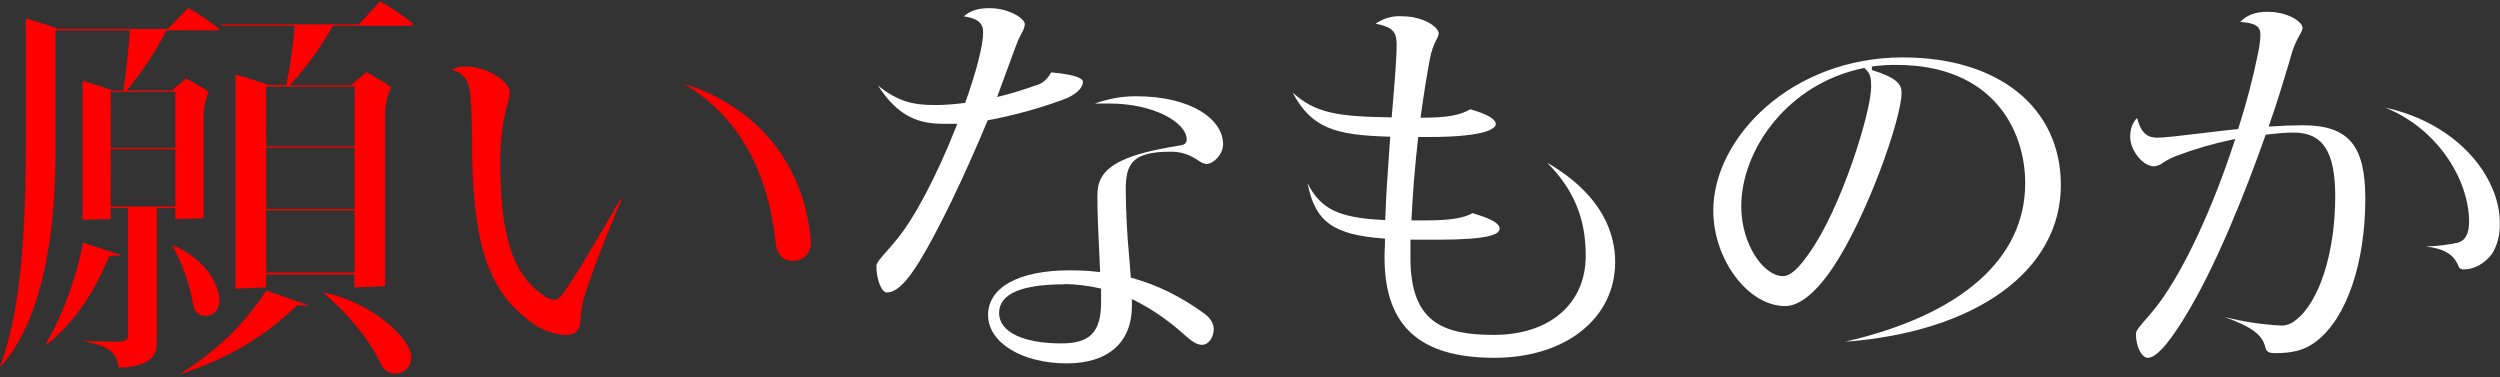
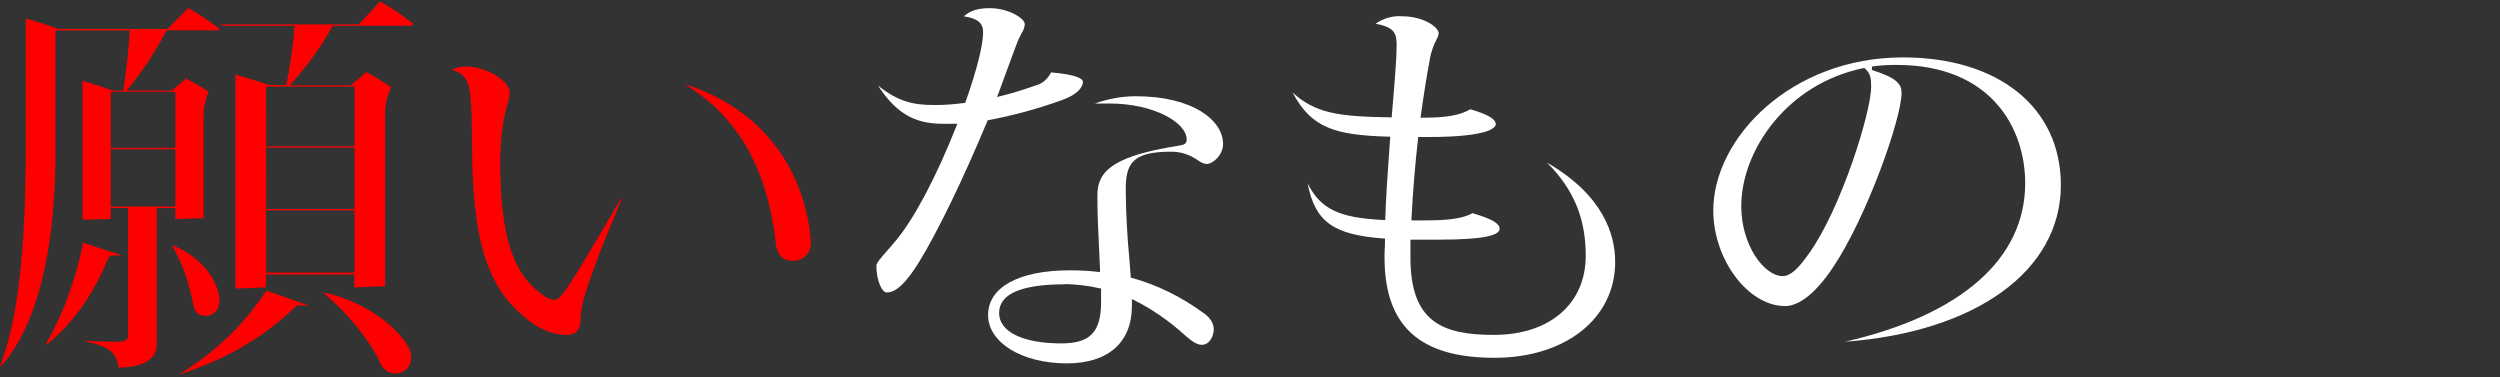
<svg xmlns="http://www.w3.org/2000/svg" width="689" height="104" viewBox="0 0 689 104" fill="none">
  <rect x="0" y="0" width="689" height="104" fill="#333333" stroke="none" />
  <path d="M49.303 103.246C59.563 96.892 67.014 89.727 73.404 80.091L84.994 84.155C84.889 84.227 84.771 84.256 84.654 84.239L82.314 84.113C82.046 84.109 81.784 84.221 81.564 84.434C72.434 93.163 62.474 98.958 49.303 103.246ZM108.775 102.883C107.931 102.934 107.094 102.655 106.357 102.078C105.621 101.5 105.014 100.647 104.605 99.615C101.915 93.777 95.495 85.943 89.225 80.817L89.355 80.65C103.475 83.624 113.356 93.875 113.356 98.316C113.386 101.039 111.536 102.939 108.785 102.939L108.775 102.883ZM32.712 101.305C32.052 97.115 30.432 95.537 22.782 93.903C26.452 94.112 30.412 94.196 32.672 94.196C34.422 94.196 35.312 93.624 35.312 92.479V57.3H30.512V60.344C27.932 60.442 23.382 60.554 23.022 60.554C22.926 60.584 22.827 60.584 22.732 60.554V22.274C25.622 23.084 28.572 24.076 31.102 24.97H34.002L34.062 24.579C34.829 19.407 35.393 14.181 35.752 8.924V8.379H15.302V41.1C15.302 69.366 10.301 89.49 0.301 100.914L0.091 100.746C4.861 88.289 7.091 69.268 7.091 40.988V5.097L8.441 5.488C11.041 6.256 13.441 6.982 16.052 7.988H46.173L51.903 2.206C54.834 3.858 57.687 5.771 60.443 7.932L60.153 8.351H45.893L45.783 8.56C42.815 14.256 39.397 19.466 35.592 24.09L34.892 24.942H47.373L51.293 21.618L51.843 21.925C53.643 22.903 55.843 24.104 57.523 25.305C56.626 27.264 56.132 29.53 56.093 31.855V60.135C53.513 60.232 49.503 60.344 48.483 60.344C48.42 60.358 48.356 60.358 48.293 60.344L48.353 57.83V57.342H43.193V94.434C43.241 95.308 43.113 96.183 42.823 96.96C42.533 97.738 42.093 98.387 41.553 98.833C39.792 100.425 36.832 101.277 32.722 101.305H32.712ZM30.512 56.923H48.343V41.128H30.522L30.512 56.923ZM30.512 40.751H48.343V25.291H30.522L30.512 40.751ZM12.701 94.727C17.419 86.51 20.893 77.041 22.912 66.894L33.422 70.329C33.344 70.396 33.254 70.43 33.162 70.427H30.872C30.322 70.553 29.872 70.707 29.702 71.419C25.726 81.224 19.928 89.348 12.921 94.936L12.701 94.727ZM56.703 87.046C55.373 87.046 53.703 86.543 53.303 84.169C52.218 78.179 50.238 72.578 47.493 67.732L47.683 67.62C56.473 71.405 60.053 77.745 60.463 82.437C60.507 82.96 60.469 83.49 60.354 83.991C60.238 84.492 60.047 84.953 59.793 85.342C59.386 85.909 58.9 86.353 58.365 86.646C57.83 86.939 57.258 87.075 56.683 87.046H56.703ZM65.144 79.533C64.974 79.533 64.904 79.533 64.894 79.435V20.543C67.584 21.311 70.964 22.33 74.104 23.448H78.924L78.994 23.099C79.985 18.025 80.714 12.858 81.174 7.639L81.224 7.094H61.063L60.993 6.717H98.895L104.745 0.391C107.89 2.137 110.941 4.195 113.876 6.549L113.476 7.094H91.735L91.625 7.29C88.406 13 84.713 18.157 80.624 22.652L79.854 23.517H96.705L100.985 19.872C102.615 20.752 105.475 22.358 107.805 24.062C106.752 26.186 106.174 28.699 106.145 31.282V78.862L103.645 78.974C101.295 79.086 98.855 79.183 97.935 79.183C97.839 79.209 97.741 79.209 97.645 79.183V76.125V75.636H73.304V79.198H73.164L68.654 79.393L65.144 79.533ZM73.364 75.12H97.705V57.97H73.304L73.364 75.12ZM73.364 57.593H97.705V40.681H73.304L73.364 57.593ZM73.364 40.304H97.705V23.839H73.304L73.364 40.304Z" fill="#FF0000" />
  <path d="M155.816 92.325C151.805 92.101 147.909 90.379 144.536 87.339C134.166 78.96 130.115 65.623 130.115 39.857C130.115 36.226 129.995 30.765 129.755 27.791C129.405 22.833 128.565 20.389 124.535 19.216C125.749 18.601 127.034 18.302 128.325 18.336C134.486 18.336 140.516 22.526 140.516 25.598C140.418 26.563 140.222 27.503 139.936 28.391C138.531 33.511 137.828 38.955 137.866 44.438C137.866 64.674 141.206 75.301 149.386 81.139C150.42 82.028 151.595 82.546 152.806 82.647C154.366 82.647 155.696 81.25 171.127 54.716L171.347 54.828C166.217 66.936 162.567 76.516 160.807 82.577C160.331 84.337 160.051 86.188 159.977 88.066V88.554C159.707 91.208 158.477 92.325 155.816 92.325ZM218.539 71.894C216.609 71.894 214.219 71.042 213.819 67.034C211.479 46.323 203.238 31.967 188.648 23.182C207.829 29.146 220.389 43.767 223.139 63.375C223.139 63.794 223.239 64.296 223.299 64.771C223.389 65.609 223.499 66.475 223.499 66.866C223.499 69.785 221.409 71.894 218.539 71.894Z" fill="#FF0000" />
  <path d="M294.032 100.146C281.652 100.146 272.312 94.42 272.312 86.823C272.312 79.225 280.702 74.505 294.763 74.505C297.883 74.505 300.373 74.645 302.763 74.952H303.173V74.393C303.093 72.34 302.993 70.287 302.893 68.207C302.673 63.71 302.443 59.045 302.443 53.976C302.443 50.582 303.273 46.993 309.323 44.2C312.843 42.552 317.583 41.323 324.694 40.178C326.254 39.969 327.054 39.648 327.054 38.46C327.054 33.768 317.973 28.531 305.833 28.531C304.373 28.531 303.243 28.531 301.743 28.531C305.406 27.22 309.171 26.544 312.953 26.52C328.794 26.52 337.084 33.167 337.084 39.731C337.084 42.524 334.454 45.192 332.484 45.192C331.725 45.093 330.987 44.785 330.314 44.284C327.906 42.579 325.233 41.73 322.534 41.812C312.083 41.812 310.253 45.164 310.253 52.188C310.303 58.607 310.637 65.016 311.253 71.377C311.383 73.011 311.513 74.589 311.623 76.153V76.502L311.873 76.572C318.821 78.466 325.534 81.759 331.804 86.348C333.604 87.619 334.514 89.141 334.514 90.845C334.459 91.966 334.105 93.019 333.522 93.794C332.939 94.57 332.169 95.012 331.364 95.034C330.194 95.034 329.094 94.615 326.604 92.423C322.169 88.395 317.409 85.114 312.423 82.647L311.953 82.437V84.462C311.893 94.406 305.383 100.146 294.032 100.146ZM293.432 78.359C281.432 78.359 275.352 81.013 275.352 86.264C275.352 91.515 282.072 94.643 292.462 94.643C300.463 94.643 303.463 91.529 303.463 83.164V79.477H303.163C299.946 78.736 296.693 78.339 293.432 78.29V78.359ZM244.43 80.608C242.94 80.608 241.53 77.019 241.53 73.234C241.53 72.466 242.94 70.86 244.44 69.17C245.24 68.249 246.16 67.215 247.08 66.084C252.081 60.037 258.211 48.362 263.551 34.843L263.841 34.117H263.311C262.761 34.117 262.211 34.117 261.671 34.117C261.131 34.117 260.591 34.117 260.051 34.117C253.301 34.117 247.611 32.302 241.99 23.587C247.531 28.042 251.831 28.936 257.261 28.936H258.311C260.371 28.936 262.821 28.754 265.811 28.377H266.011L266.091 28.126C269.231 19.258 270.952 12.401 270.952 8.826C270.952 6.34 269.351 5.027 265.641 4.511C267.341 2.932 269.541 2.248 272.782 2.248C277.922 2.248 282.442 5.041 282.442 6.689C282.335 7.611 282.028 8.464 281.562 9.133C280.938 10.266 280.395 11.482 279.942 12.764L274.802 26.73L275.492 26.562C278.572 25.822 281.762 24.844 285.492 23.517C287.17 23.137 288.676 21.86 289.692 19.956C296.923 20.585 298.453 21.73 298.453 22.596C298.453 23.992 296.903 26.129 292.562 27.623C285.926 30.01 279.194 31.843 272.402 33.112H272.232L272.142 33.321C265.431 49.409 258.581 63.556 253.361 72.103C249.851 77.801 247.02 80.594 244.46 80.594L244.43 80.608Z" fill="white" />
  <path d="M411.868 98.609C391.207 98.609 381.577 89.811 381.577 70.916C381.577 70.148 381.577 69.366 381.637 68.584C381.697 67.802 381.697 66.992 381.697 66.21V65.735H381.367C367.466 64.715 362.416 61.126 360.366 50.513C363.986 57.677 369.056 60.065 381.437 60.638H381.787V60.149C381.987 54.046 382.427 47.845 382.857 41.854L383.157 37.664H382.777C367.926 37.245 361.436 35.304 356.236 25.501C362.406 31.087 368.366 32.134 383.237 32.344H383.547L383.657 31.045C384.367 22.666 384.917 16.032 384.917 12.429C384.917 8.826 384.007 7.527 379.117 6.522C381.375 4.999 383.873 4.298 386.377 4.483C392.167 4.483 396.518 7.387 396.518 9.273C396.404 9.873 396.191 10.427 395.897 10.893C395.083 12.429 394.48 14.162 394.117 16.004C393.217 20.85 392.357 26.185 391.577 31.869L391.497 32.441H391.927C398.648 32.441 402.398 31.785 405.228 30.109C409.988 31.506 412.228 32.804 412.228 34.201C412.228 35.039 410.878 37.762 393.527 37.762H390.817V38.167C389.977 45.611 389.367 53.026 389.007 60.218V60.735H393.007C399.558 60.735 403.288 60.163 405.828 58.738C411.048 60.302 413.288 61.531 413.288 63.053C413.288 64.576 410.348 66.056 396.388 66.056H388.717V71.028C388.717 88.736 397.528 92.297 411.718 92.297C427.099 92.297 437.029 83.722 437.029 70.469C437.029 60.163 433.729 52.202 426.369 44.829C441.849 53.794 445.14 64.604 445.14 72.159C445.17 87.73 431.469 98.609 411.868 98.609Z" fill="white" />
  <path d="M508.492 94.182C540.494 86.823 558.144 71.335 558.144 50.485C558.144 35.444 548.864 17.889 522.703 17.889C520.432 17.863 518.162 18.012 515.903 18.336V19.3C522.733 21.423 524.073 23.196 524.073 25.556C524.073 32.665 514.572 59.604 505.232 73.611C500.562 80.594 495.972 84.351 491.972 84.351C481.801 84.351 472.181 71.544 472.181 58.012C472.181 38.055 493.632 15.822 524.423 15.822C550.874 15.822 567.975 29.648 567.975 51.043C567.945 74.603 544.634 91.487 508.492 94.182ZM513.602 18.769C492.502 23.057 479.891 41.491 479.891 56.853C479.891 67.508 486.161 76.097 491.342 76.097C493.342 76.097 495.492 74.212 498.462 69.994C507.362 57.691 515.693 30.891 515.693 23.908C515.693 21.492 515.513 20.208 513.842 18.769L513.732 18.685L513.602 18.769Z" fill="white" />
-   <path d="M591.926 98.609C590.386 98.609 588.656 95.816 588.656 91.92C588.656 91.11 590.036 89.532 591.506 87.856C592.596 86.599 593.836 85.175 595.066 83.513C602.066 74.016 609.786 57.425 615.767 39.117L616.027 38.307L615.387 38.432C610.047 39.544 604.758 41.087 599.546 43.055C598.441 43.502 597.362 44.063 596.316 44.731C595.519 45.345 594.641 45.725 593.736 45.848C590.376 45.848 587.086 41.239 587.086 37.79C587.056 36.761 587.214 35.738 587.544 34.817C587.875 33.897 588.367 33.108 588.976 32.525C590.156 37.008 592.076 37.944 594.576 37.944C596.406 37.944 600.476 37.469 605.576 36.854C608.936 36.449 612.747 35.989 616.627 35.584H616.837L616.917 35.304C619.09 28.551 620.912 21.587 622.367 14.468C622.695 12.888 622.9 11.263 622.977 9.622C622.977 7.248 621.597 6.326 617.397 6.047C619.187 4.175 621.617 3.254 624.797 3.254C630.867 3.254 634.588 6.131 634.588 7.709C634.588 8.211 634.248 8.826 633.778 9.664C632.886 11.194 632.153 12.891 631.597 14.705L630.727 17.75C629.147 23.001 627.507 28.419 625.497 34.117L625.237 34.857H625.837C628.907 34.634 631.947 34.522 634.618 34.522C647.198 34.522 651.878 39.997 651.878 54.702C651.878 72.55 646.728 87.619 638.428 94.015C634.868 96.808 631.247 97.325 626.897 97.325C625.107 97.325 624.607 96.766 624.337 95.733C623.507 92.311 620.777 90.146 613.057 87.353C618.186 88.659 623.377 89.448 628.587 89.713C629.988 89.783 631.375 89.299 632.587 88.317C639.188 83.373 643.588 69.631 643.588 54.088C643.588 41.784 640.158 36.533 632.137 36.533C630.137 36.533 627.797 36.715 624.627 37.106H624.437L624.347 37.357C618.907 52.719 610.516 74.1 601.486 88.442C597.156 95.341 594.096 98.609 591.926 98.609ZM679.129 74.254C678.309 74.254 677.809 74.002 677.629 73.513C676.309 70.162 673.869 68.612 668.629 67.927C671.532 67.847 674.428 67.506 677.299 66.908C679.469 66.307 680.48 64.45 680.48 61.042C680.48 50.15 672.379 35.695 657.339 29.648C677.879 34.145 688.95 49.2 688.95 61.378C689.063 64.545 688.276 67.647 686.76 70.008C684.676 72.683 681.96 74.195 679.129 74.254V74.254Z" fill="white" />
</svg>